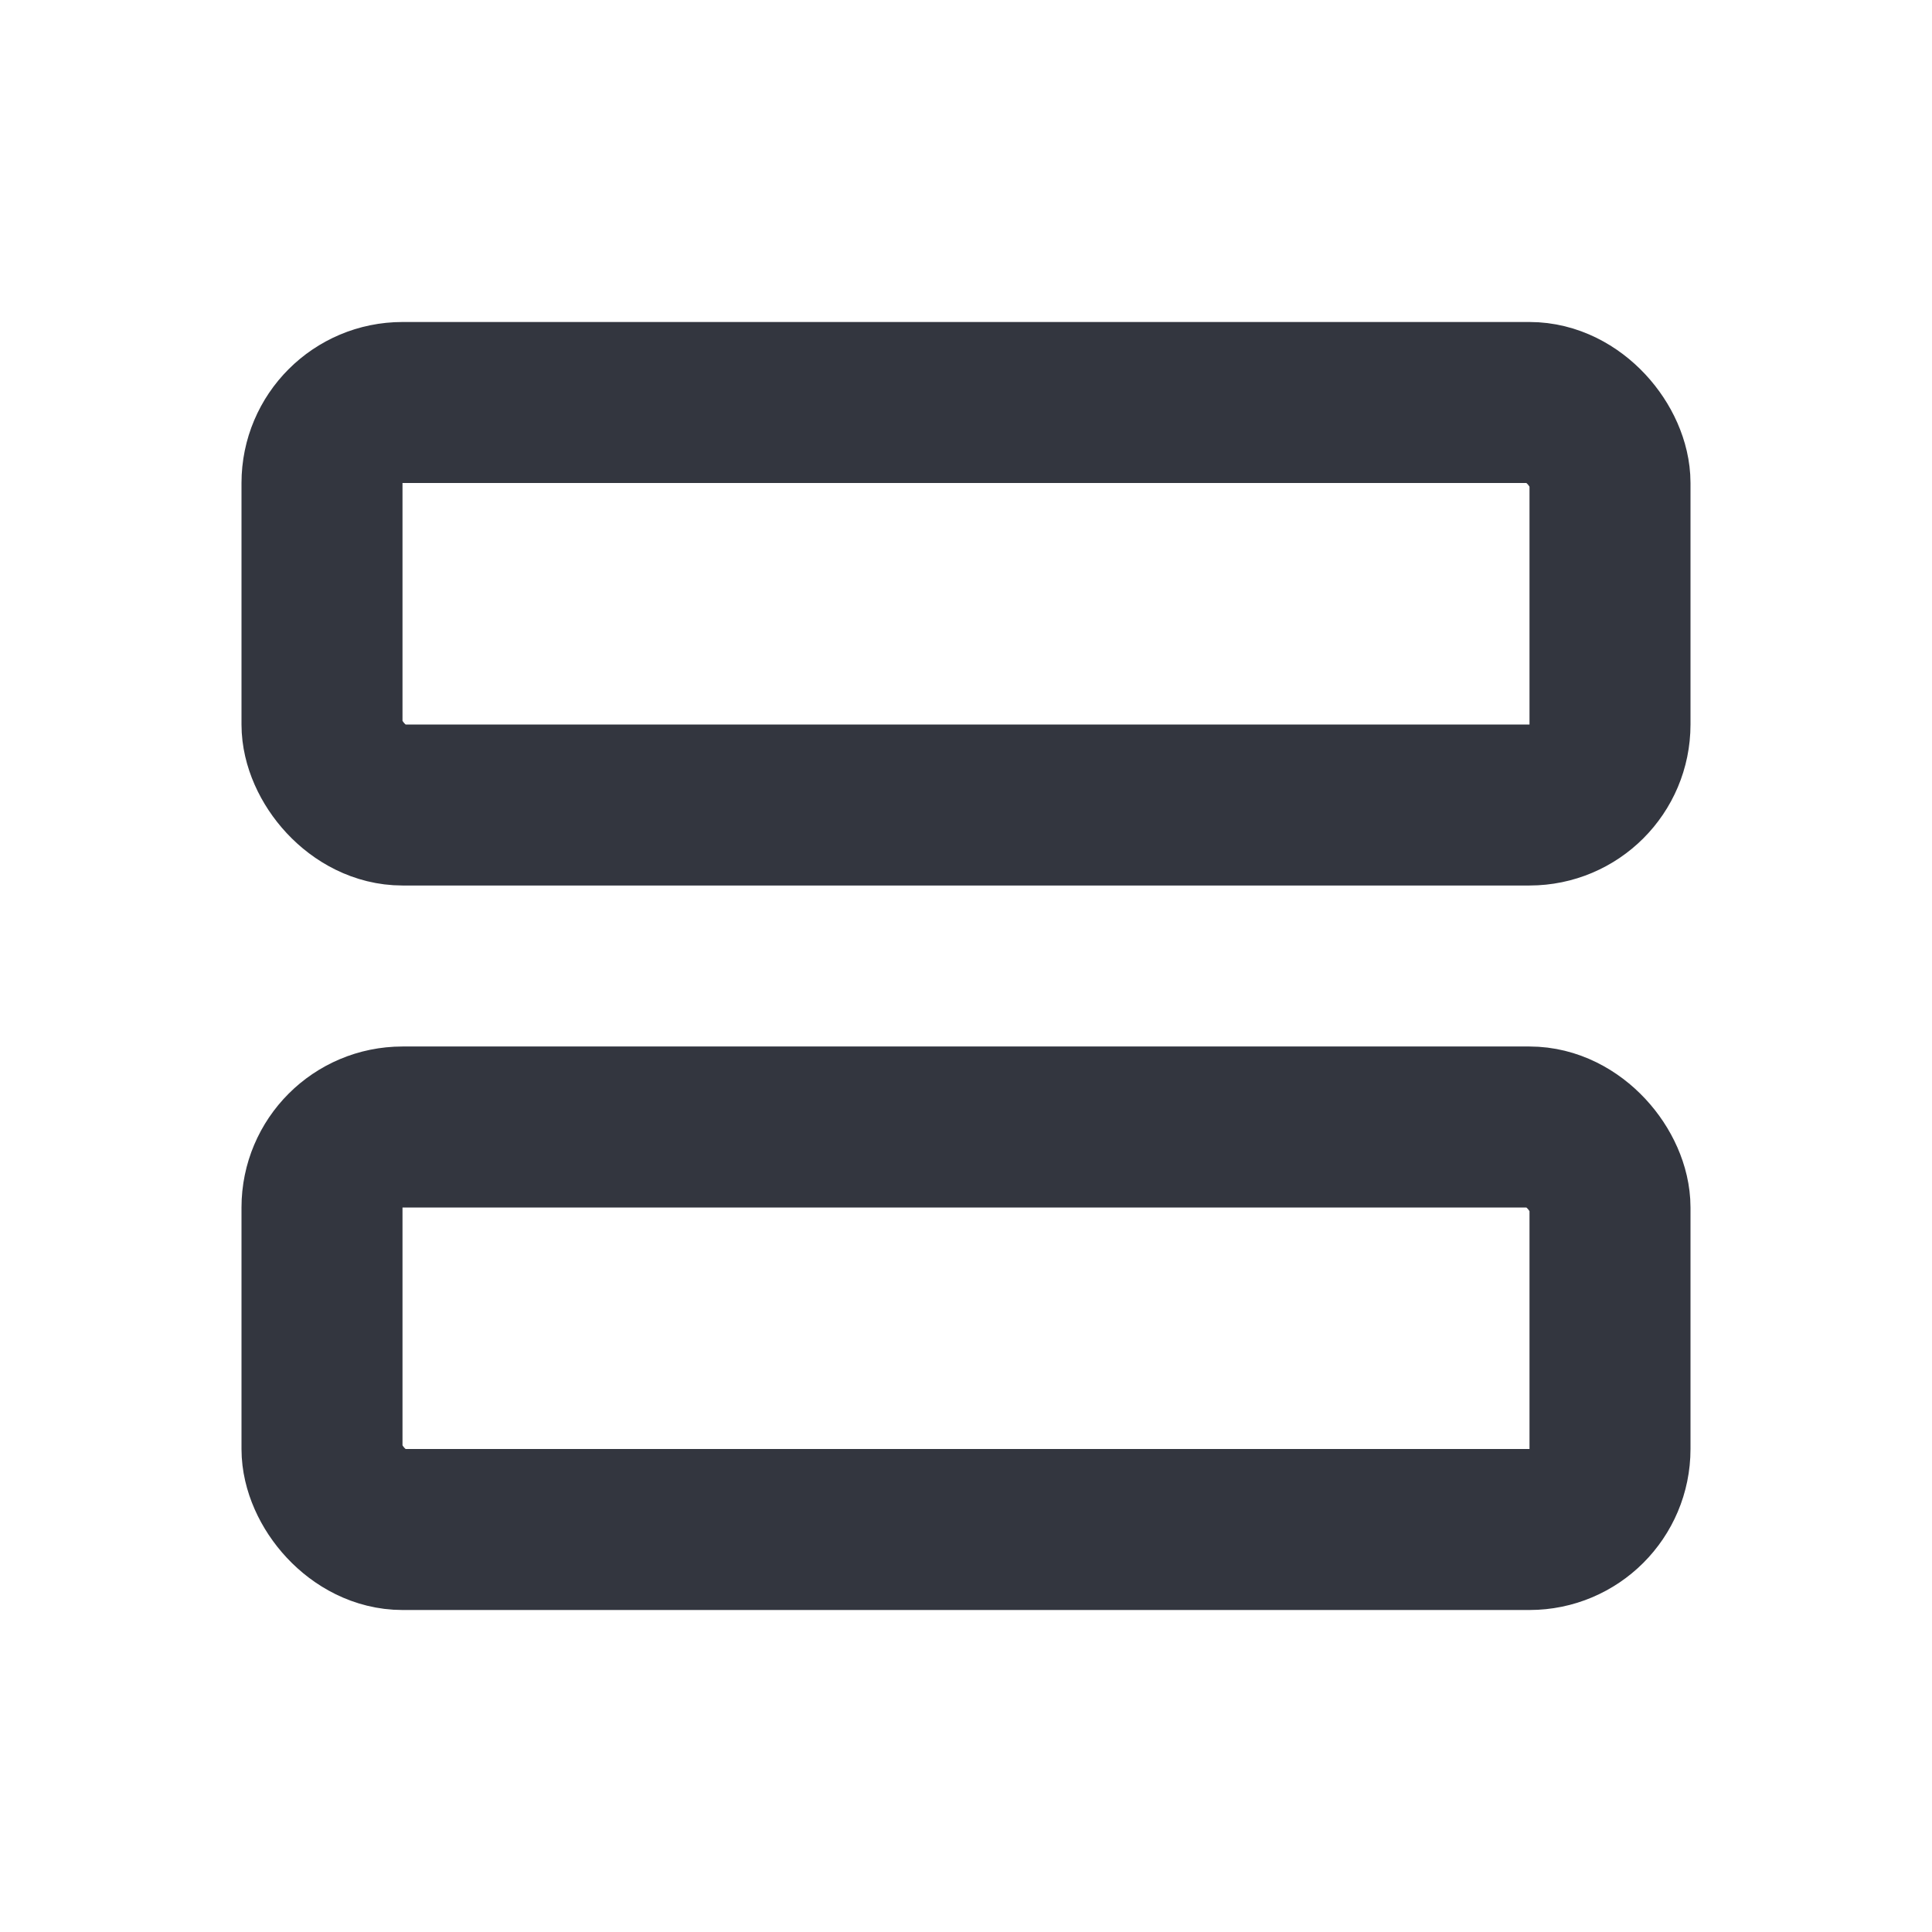
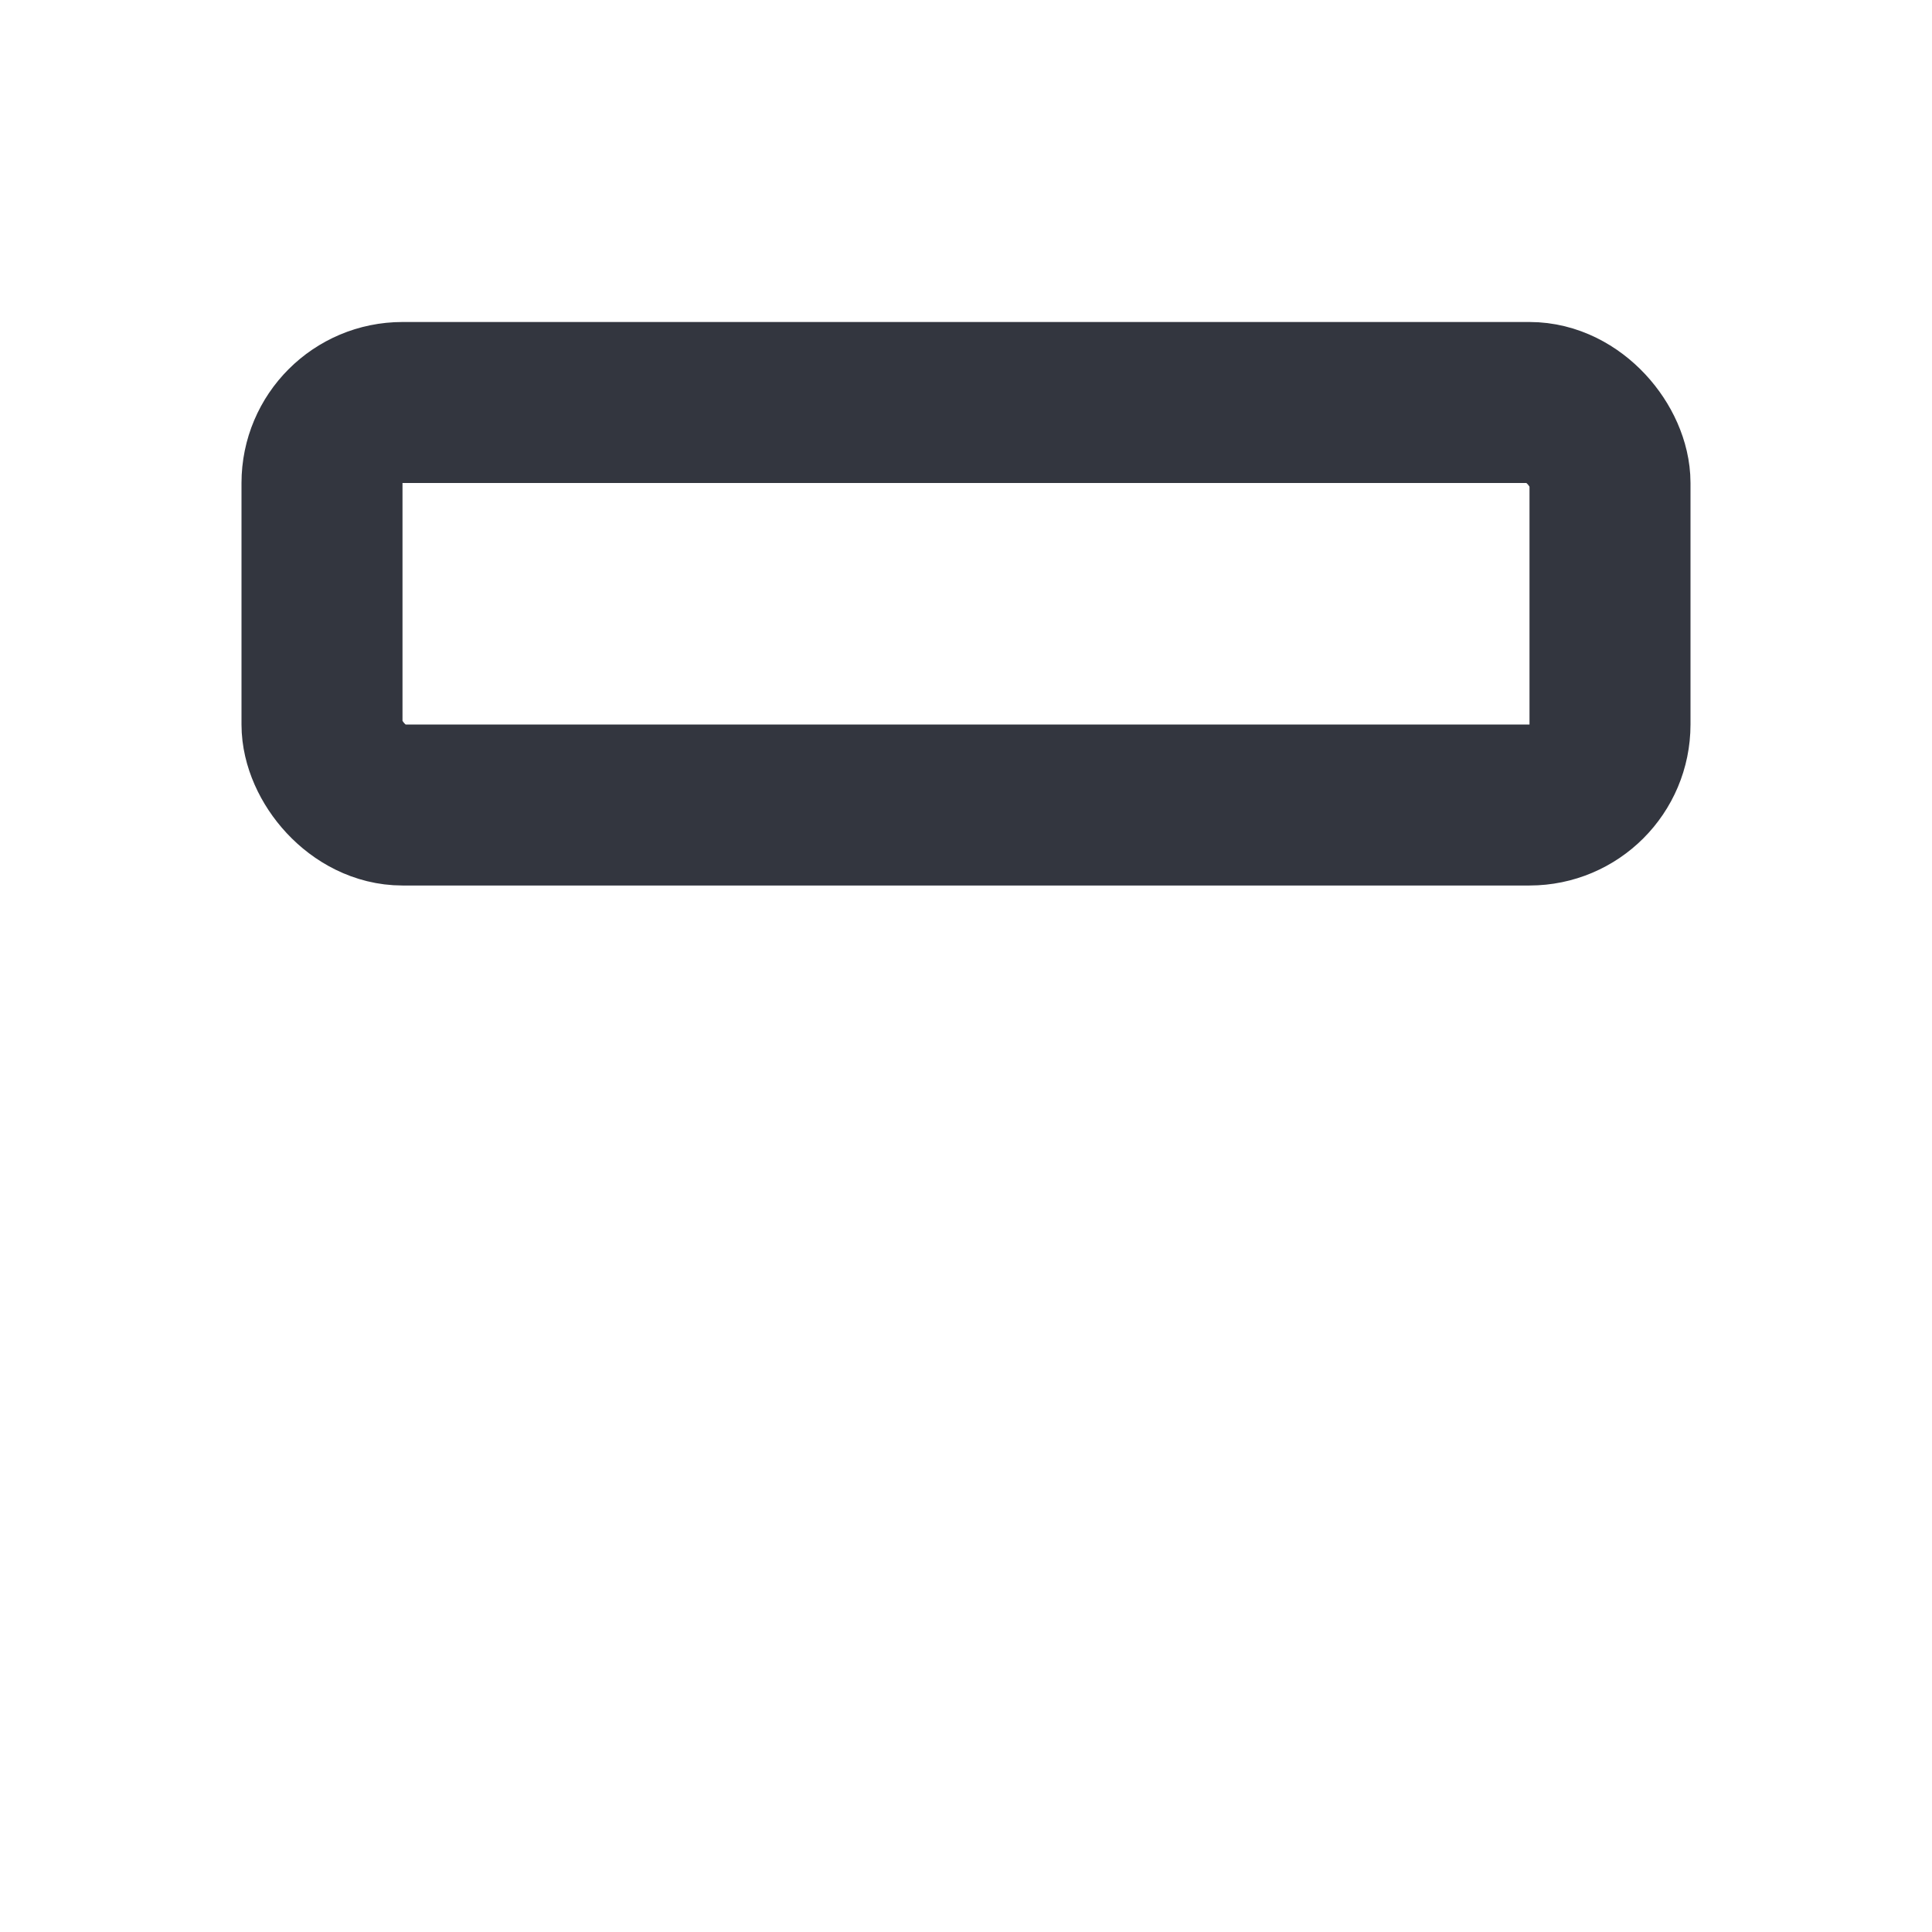
<svg xmlns="http://www.w3.org/2000/svg" width="800px" height="800px" viewBox="0 0 24 24" fill="none">
  <rect x="4" y="5" width="16" height="5" rx="1" stroke="#33363F" stroke-width="2" stroke-linejoin="round" />
-   <rect x="4" y="14" width="16" height="5" rx="1" stroke="#33363F" stroke-width="2" stroke-linejoin="round" />
</svg>